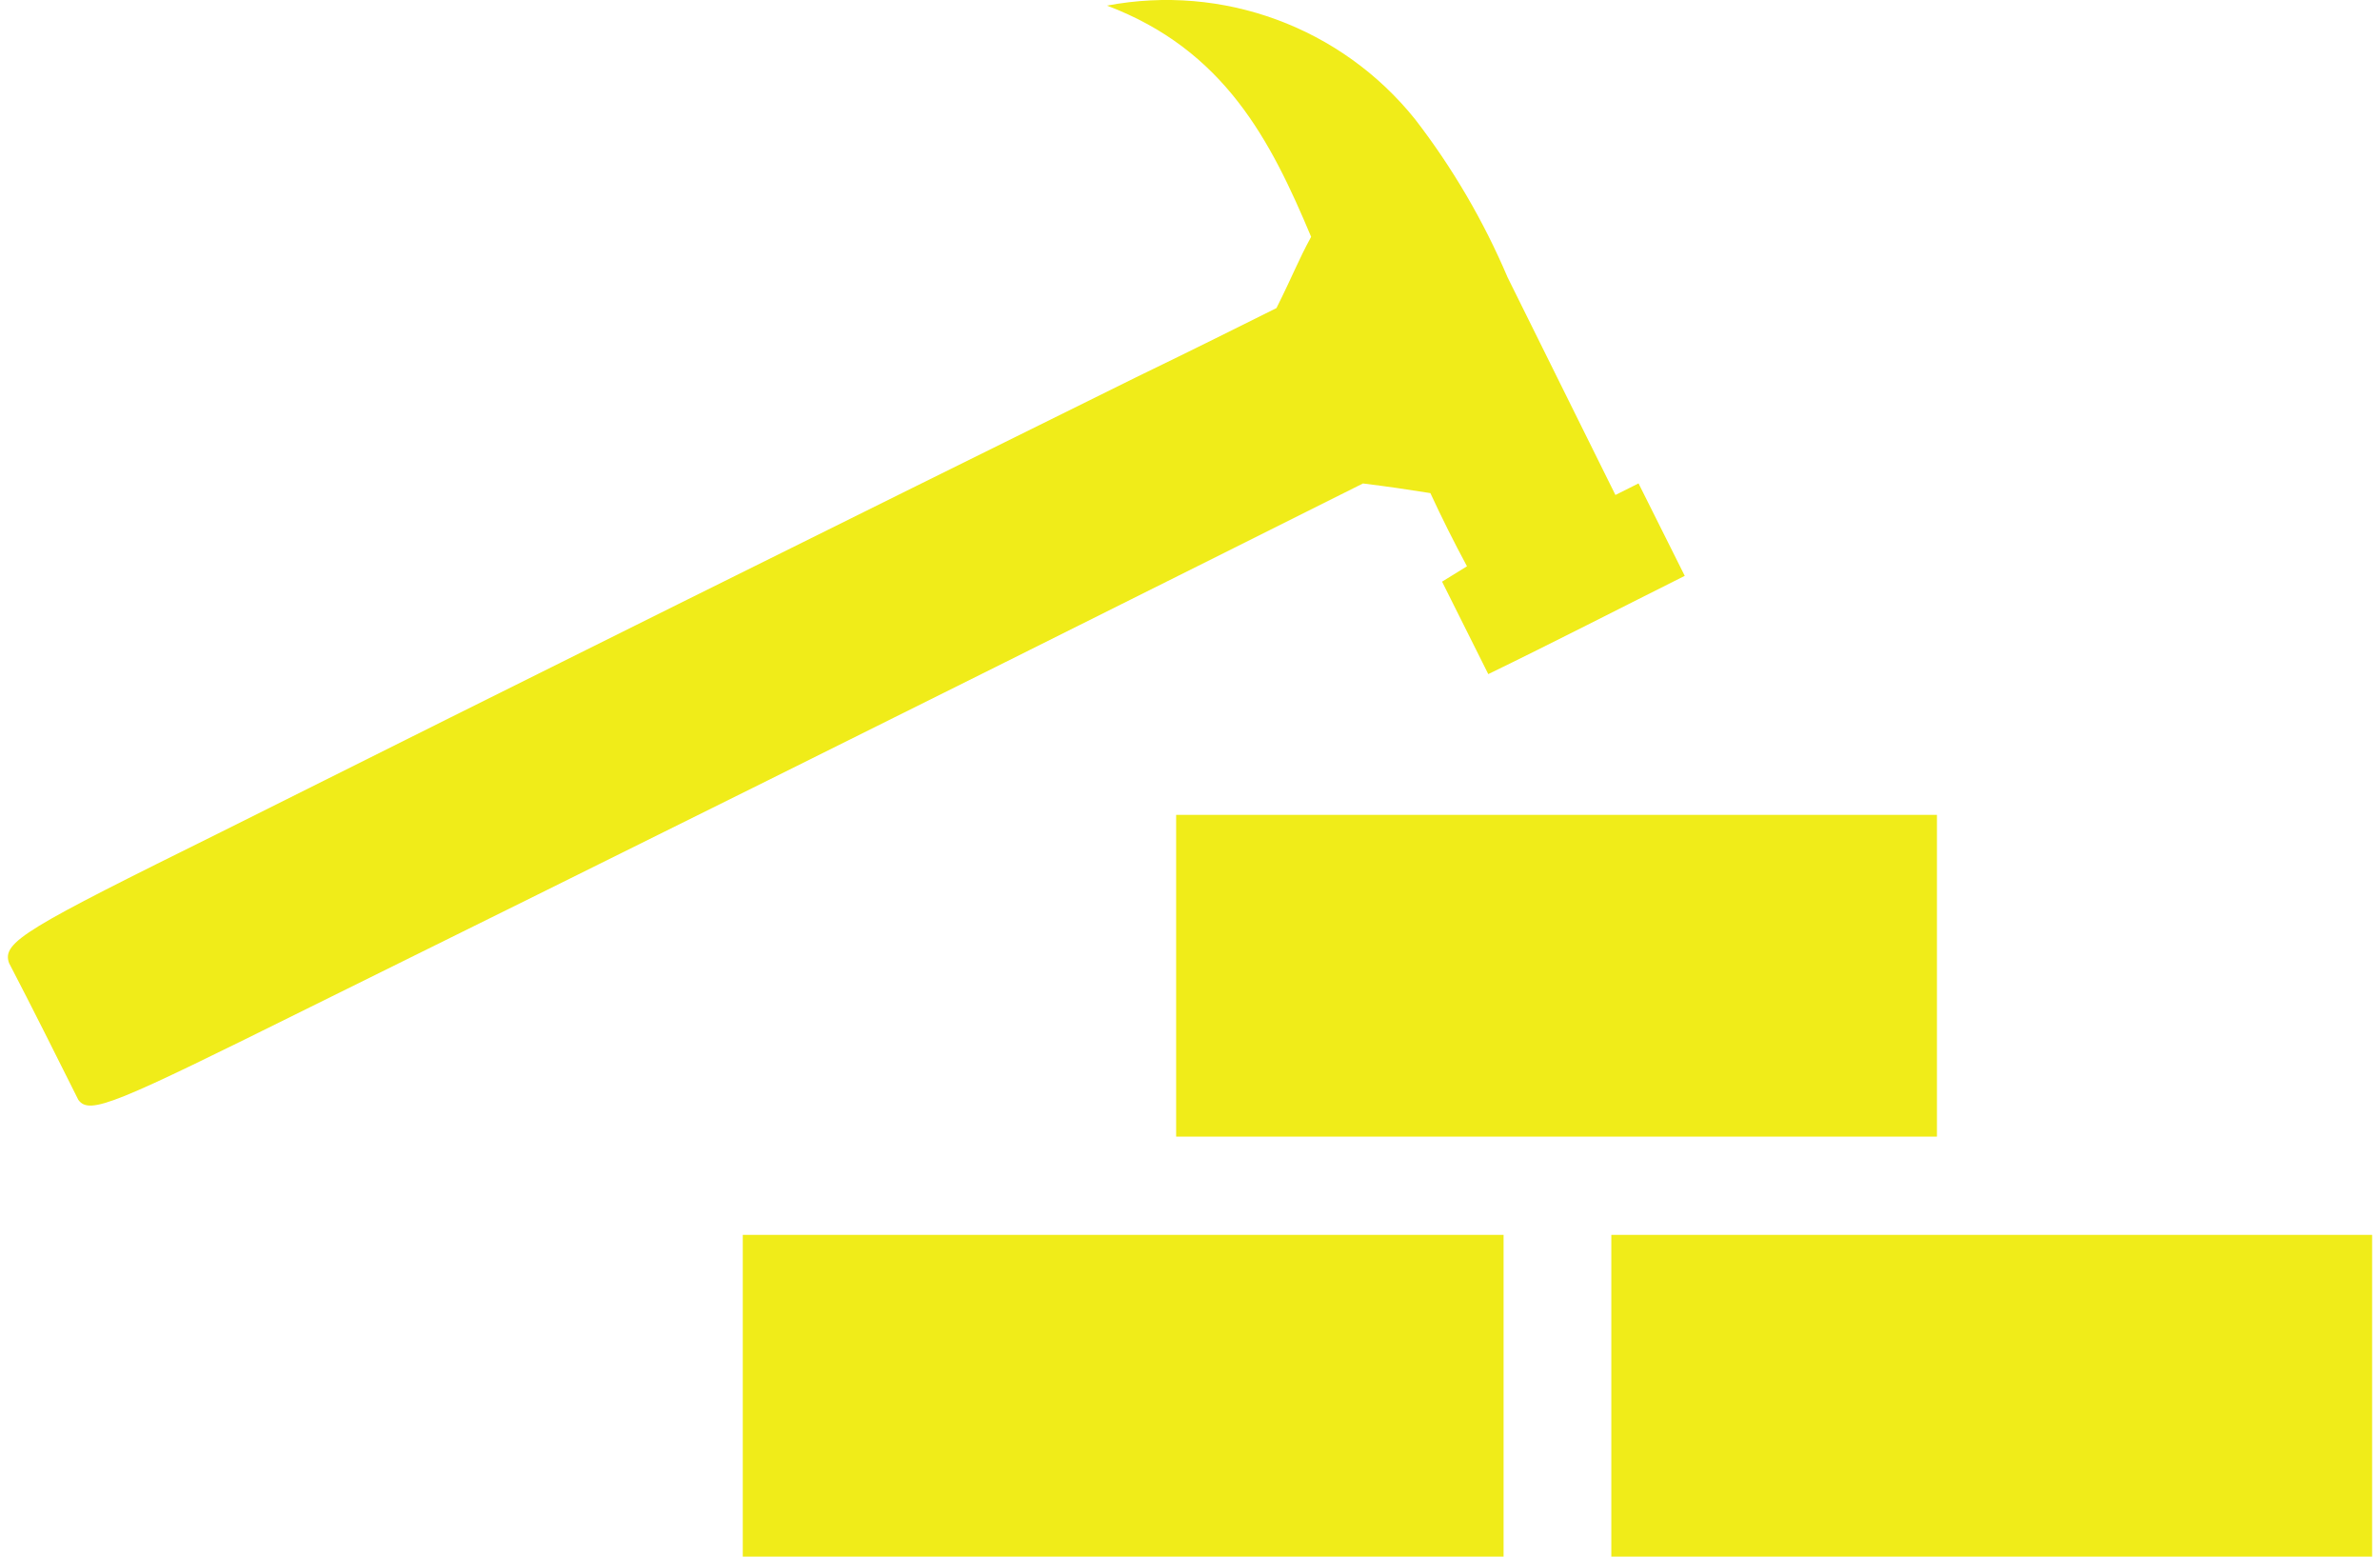
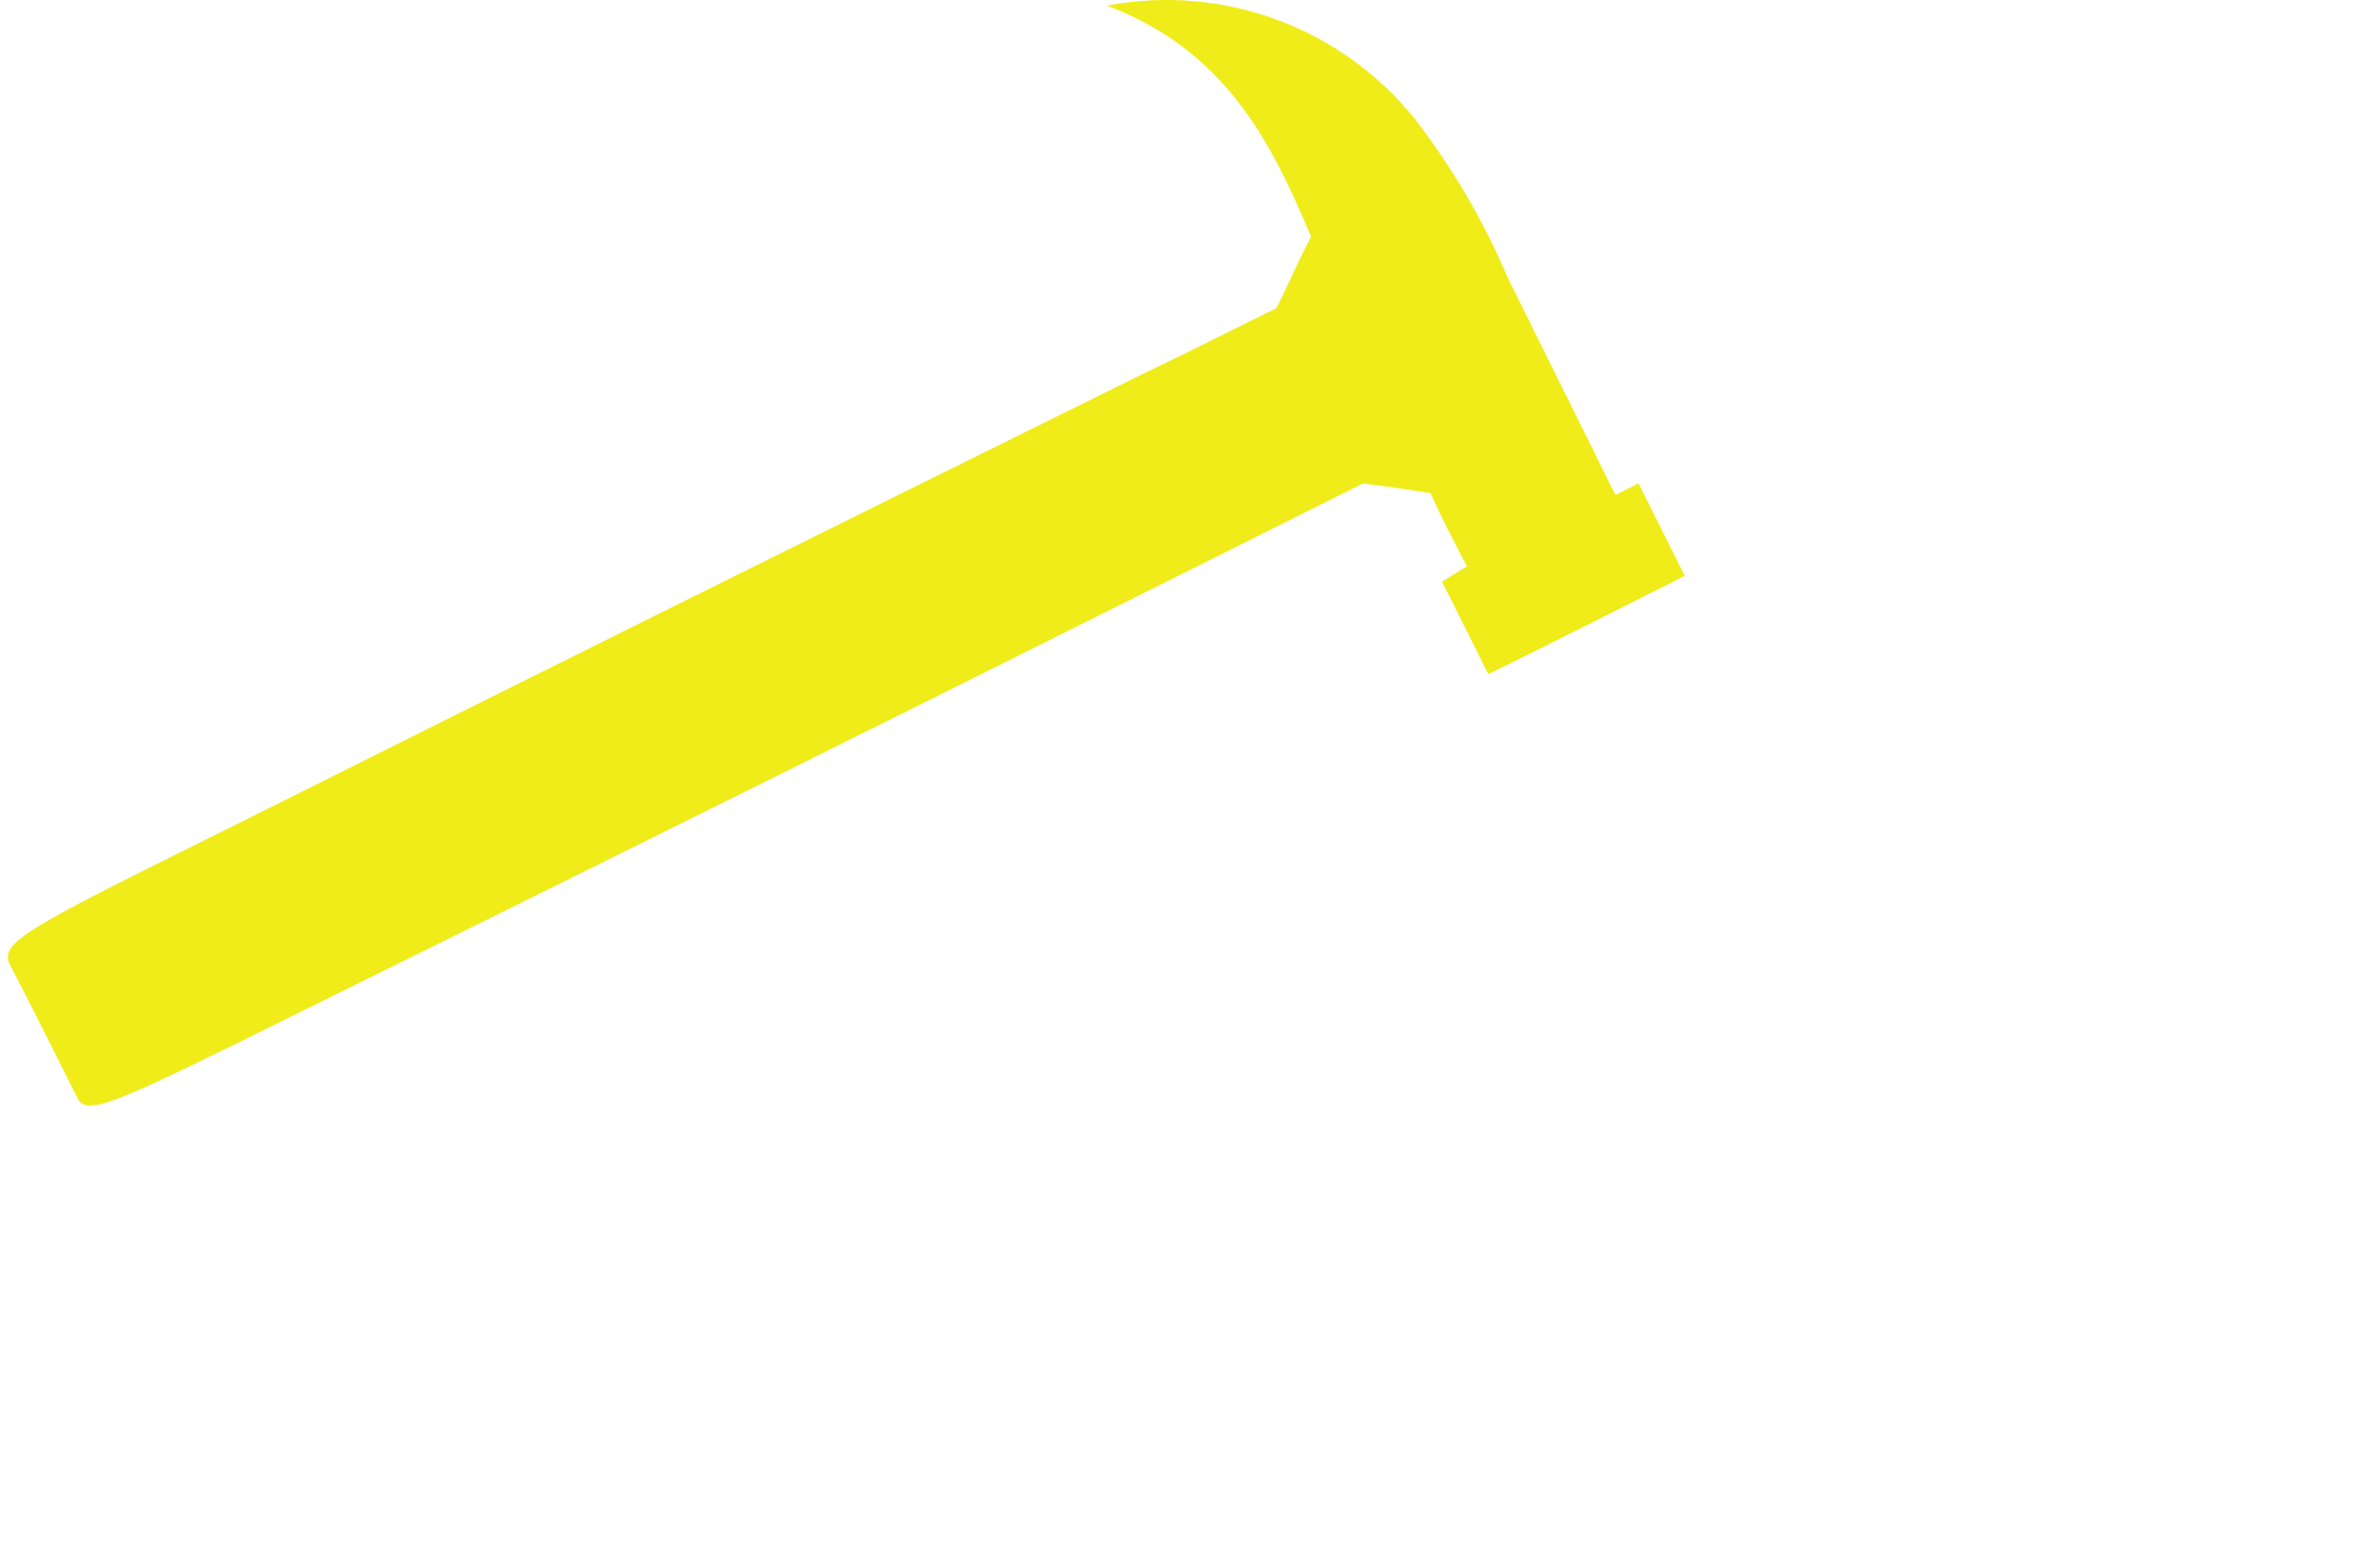
<svg xmlns="http://www.w3.org/2000/svg" id="Layer_1" data-name="Layer 1" viewBox="0 0 1157.73 762.02" width="78" height="51">
  <defs>
    <style>
      .cls-1 {
        fill: #F0EC19;
        fill-rule: evenodd;
      }
    </style>
  </defs>
  <path id="Path_384" data-name="Path 384" class="cls-1" d="M714.5,277.23c-6.59-12.26-12.26-23.61-17.93-35.84-12.26-1.89-17.93-2.83-33-4.72l-67.87,33.93c-149.01,74.51-298.99,149.01-448,222.58-95.25,47.21-107.53,52.82-113.18,45.26-11.32-22.63-22.63-45.26-33.93-66.97-3.78-10.33,8.48-16.98,103.75-64.14,149.01-74.51,298.99-149.01,448-222.58,29.24-14.15,51.87-25.47,68.86-33.93,8.48-16.98,10.33-22.63,16.98-34.89-19.8-47.21-42.45-91.47-99.97-113.18,56.72-10.8,114.78,10.61,150.9,55.65,18.31,23.75,33.52,49.74,45.26,77.34l52.82,106.57,11.32-5.67,22.63,45.26c-30.19,15.09-65.08,33-96.21,48.1l-22.63-45.26,12.2-7.52Z" />
-   <path id="Path_385" data-name="Path 385" class="cls-1" d="M732.42,762.02H359.87v-157.51h372.55v157.51Z" />
-   <path id="Path_386" data-name="Path 386" class="cls-1" d="M1157.73,762.02h-372.55v-157.51h372.55v157.51Z" />
-   <path id="Path_387" data-name="Path 387" class="cls-1" d="M944.63,556.41h-372.55v-157.51h372.55v157.51Z" />
+   <path id="Path_387" data-name="Path 387" class="cls-1" d="M944.63,556.41h-372.55h372.55v157.51Z" />
</svg>